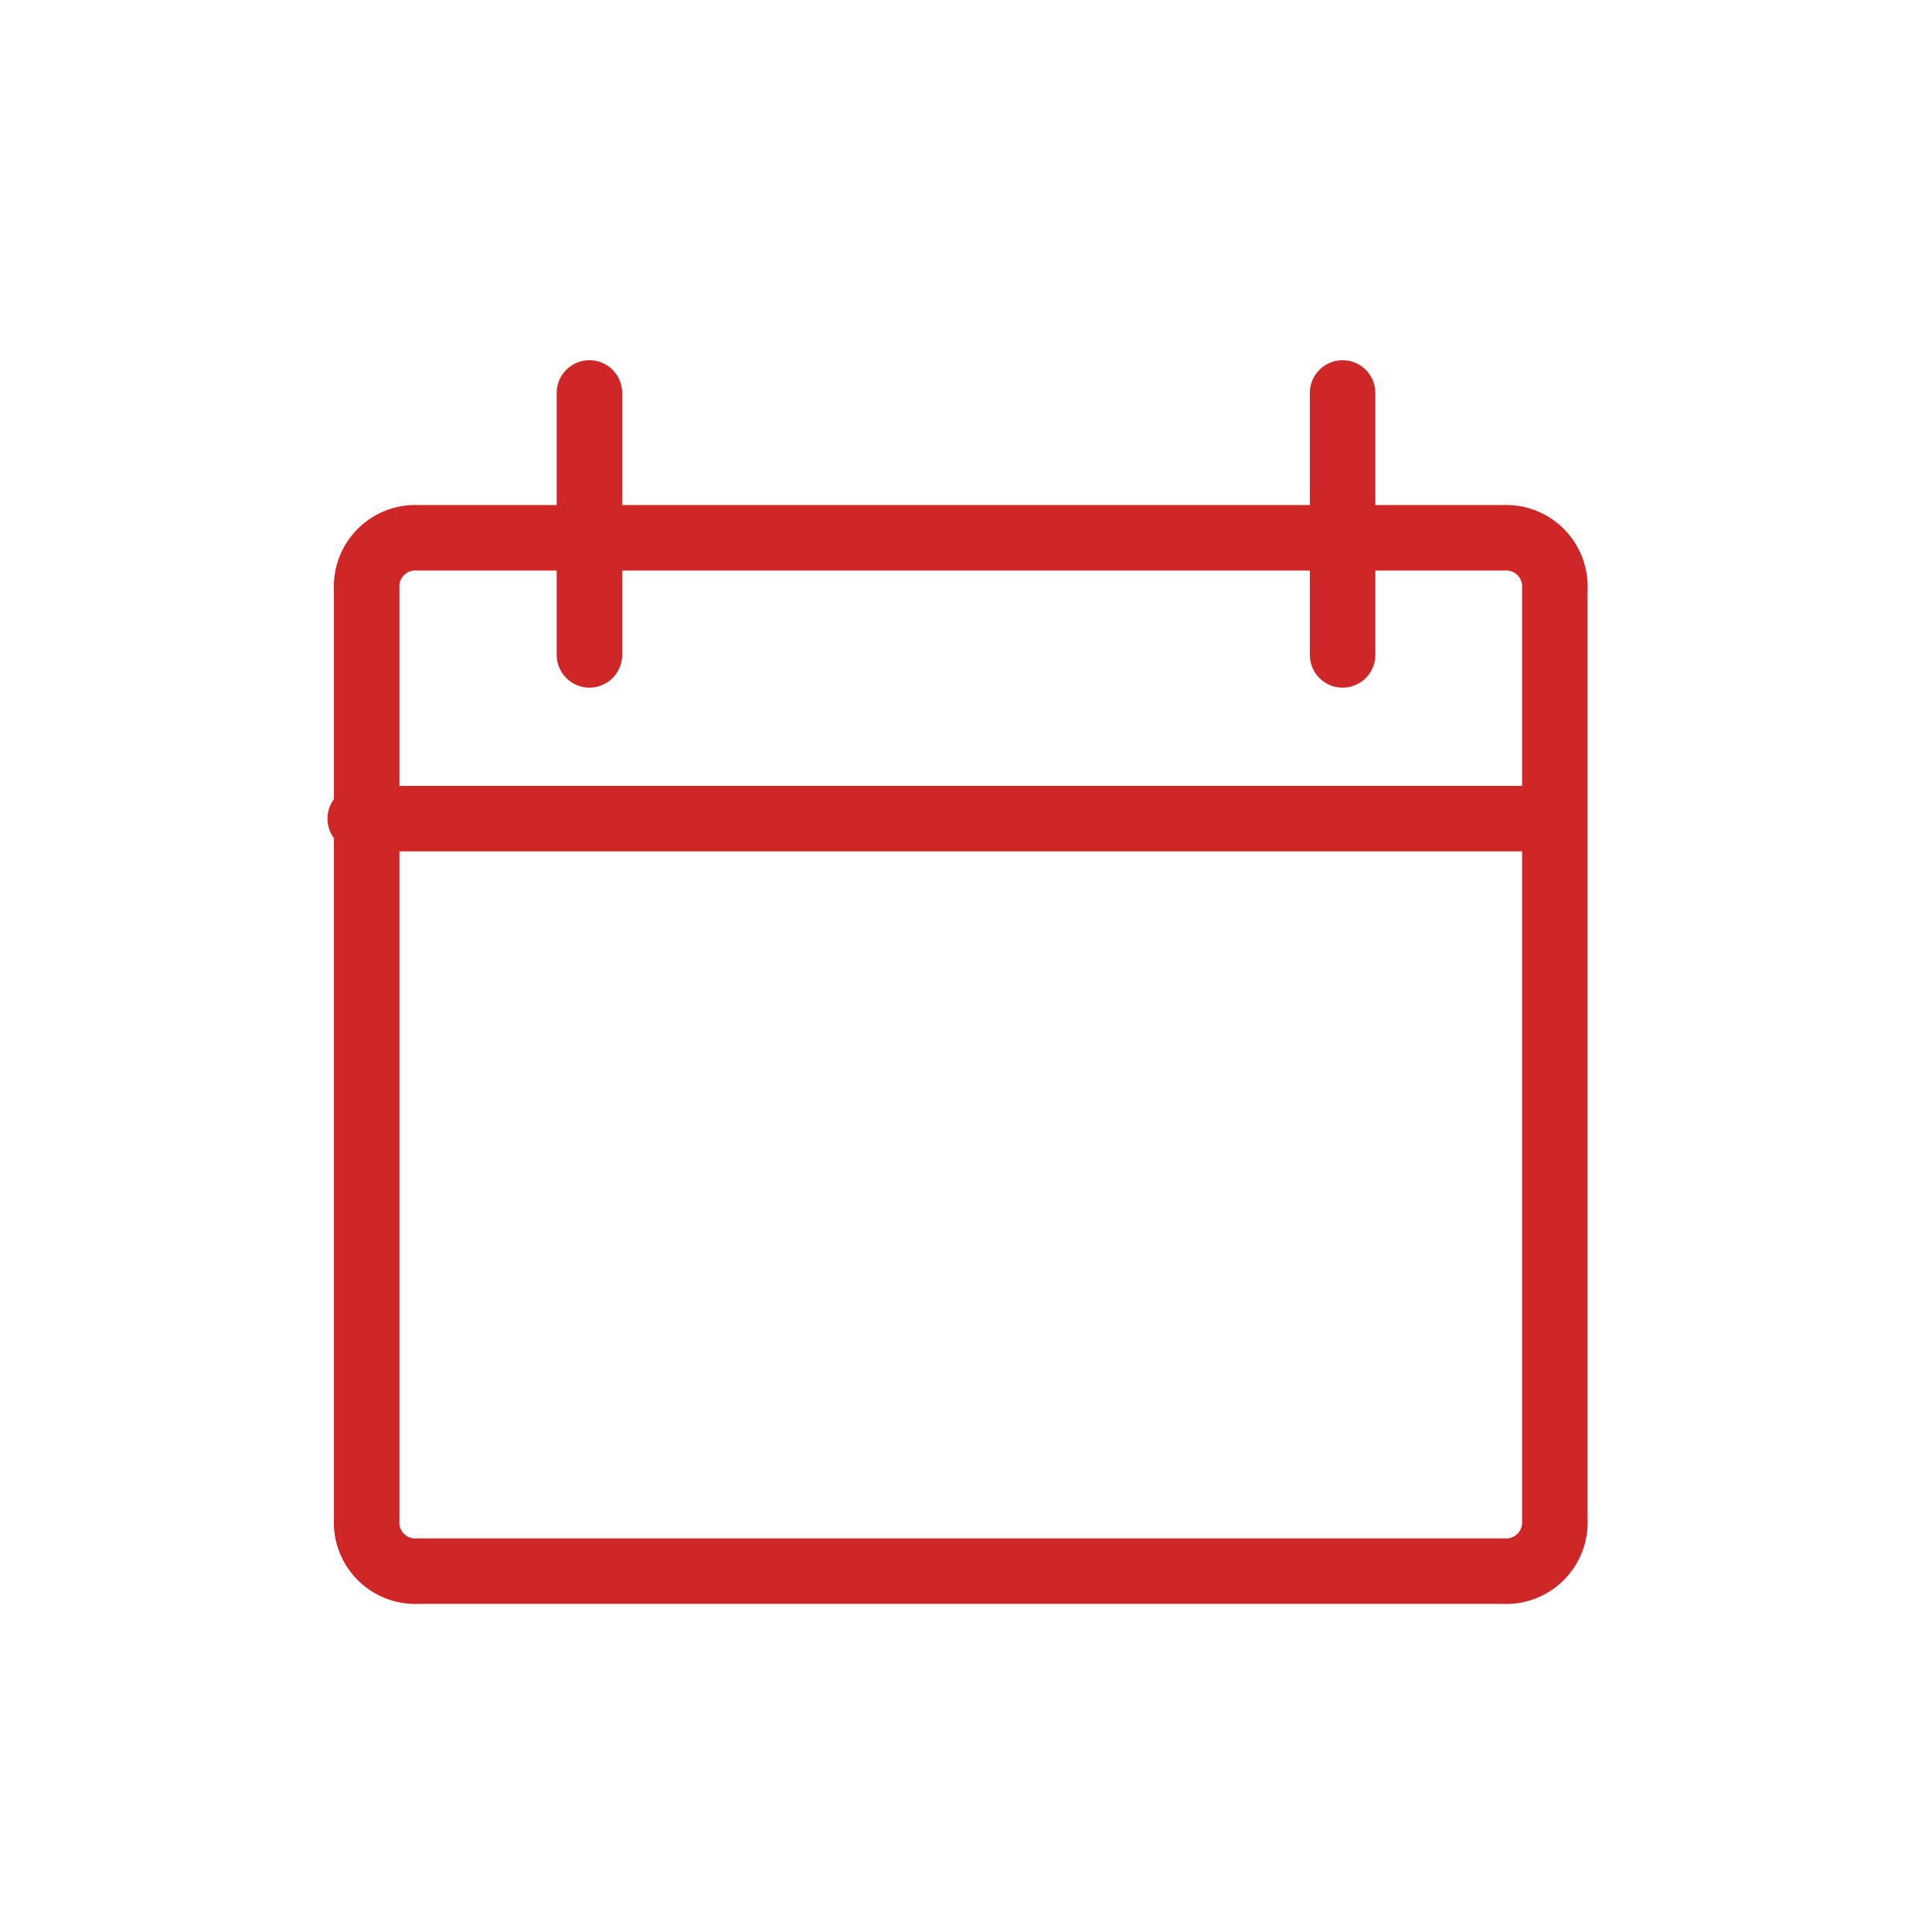
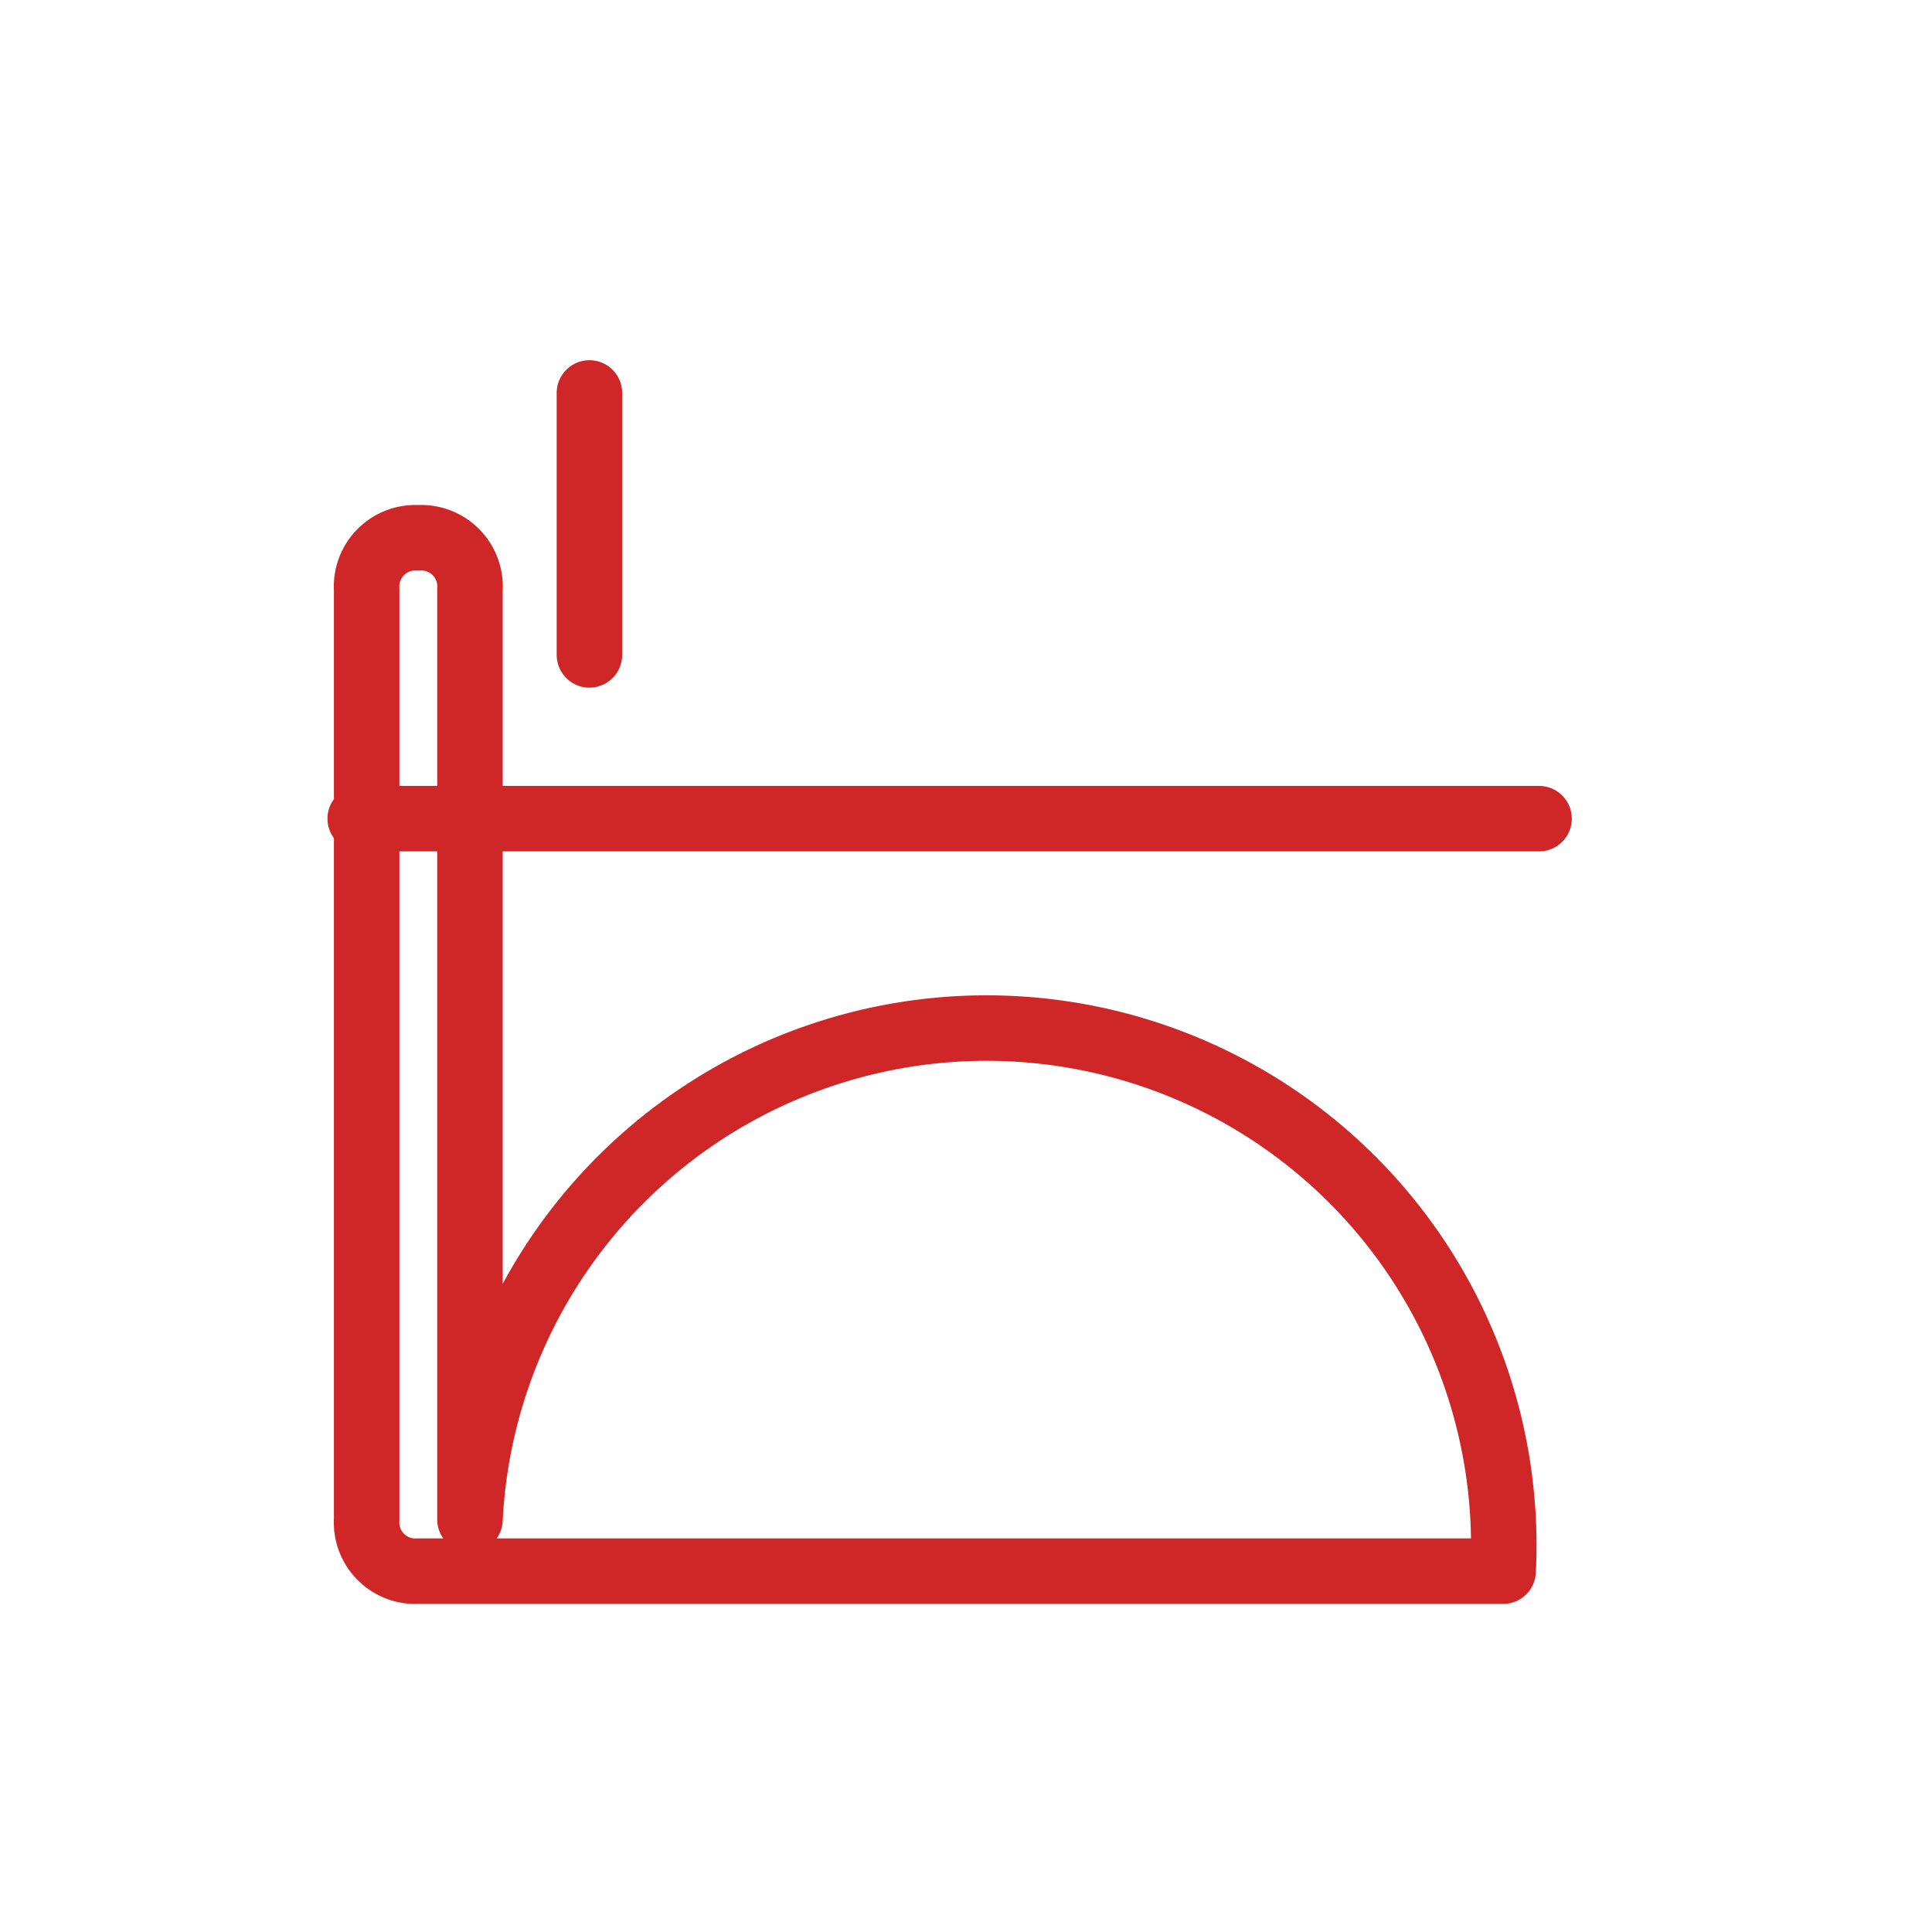
<svg xmlns="http://www.w3.org/2000/svg" width="59" height="59" viewBox="0 0 59 59">
  <g id="Grupo_650" data-name="Grupo 650" transform="translate(0.476 0.185)">
    <g id="Grupo_641" data-name="Grupo 641" transform="translate(10.54 11.711)">
-       <path id="Caminho_1568" data-name="Caminho 1568" d="M1763.207,275.052h-33.129a1.49,1.49,0,0,1-1.577-1.578v-28.4a1.49,1.49,0,0,1,1.577-1.578h33.129a1.49,1.49,0,0,1,1.578,1.578v28.4A1.49,1.49,0,0,1,1763.207,275.052Z" transform="translate(-1728.32 -238.968)" fill="none" stroke="#cf2727" stroke-linecap="round" stroke-linejoin="round" stroke-miterlimit="10" stroke-width="2" />
+       <path id="Caminho_1568" data-name="Caminho 1568" d="M1763.207,275.052h-33.129a1.49,1.49,0,0,1-1.577-1.578v-28.4a1.49,1.49,0,0,1,1.577-1.578a1.49,1.49,0,0,1,1.578,1.578v28.4A1.49,1.49,0,0,1,1763.207,275.052Z" transform="translate(-1728.32 -238.968)" fill="none" stroke="#cf2727" stroke-linecap="round" stroke-linejoin="round" stroke-miterlimit="10" stroke-width="2" />
      <line id="Linha_866" data-name="Linha 866" x2="36" transform="translate(-0.016 13.104)" fill="none" stroke="#cf2727" stroke-linecap="round" stroke-linejoin="round" stroke-miterlimit="10" stroke-width="2" />
-       <line id="Linha_867" data-name="Linha 867" y2="8" transform="translate(29.984 0.104)" fill="none" stroke="#cf2727" stroke-linecap="round" stroke-linejoin="round" stroke-miterlimit="10" stroke-width="2" />
      <line id="Linha_868" data-name="Linha 868" y2="8" transform="translate(6.984 0.104)" fill="none" stroke="#cf2727" stroke-linecap="round" stroke-linejoin="round" stroke-miterlimit="10" stroke-width="2" />
    </g>
-     <rect id="Retângulo_104" data-name="Retângulo 104" width="59" height="59" transform="translate(-0.476 -0.185)" fill="none" />
  </g>
</svg>